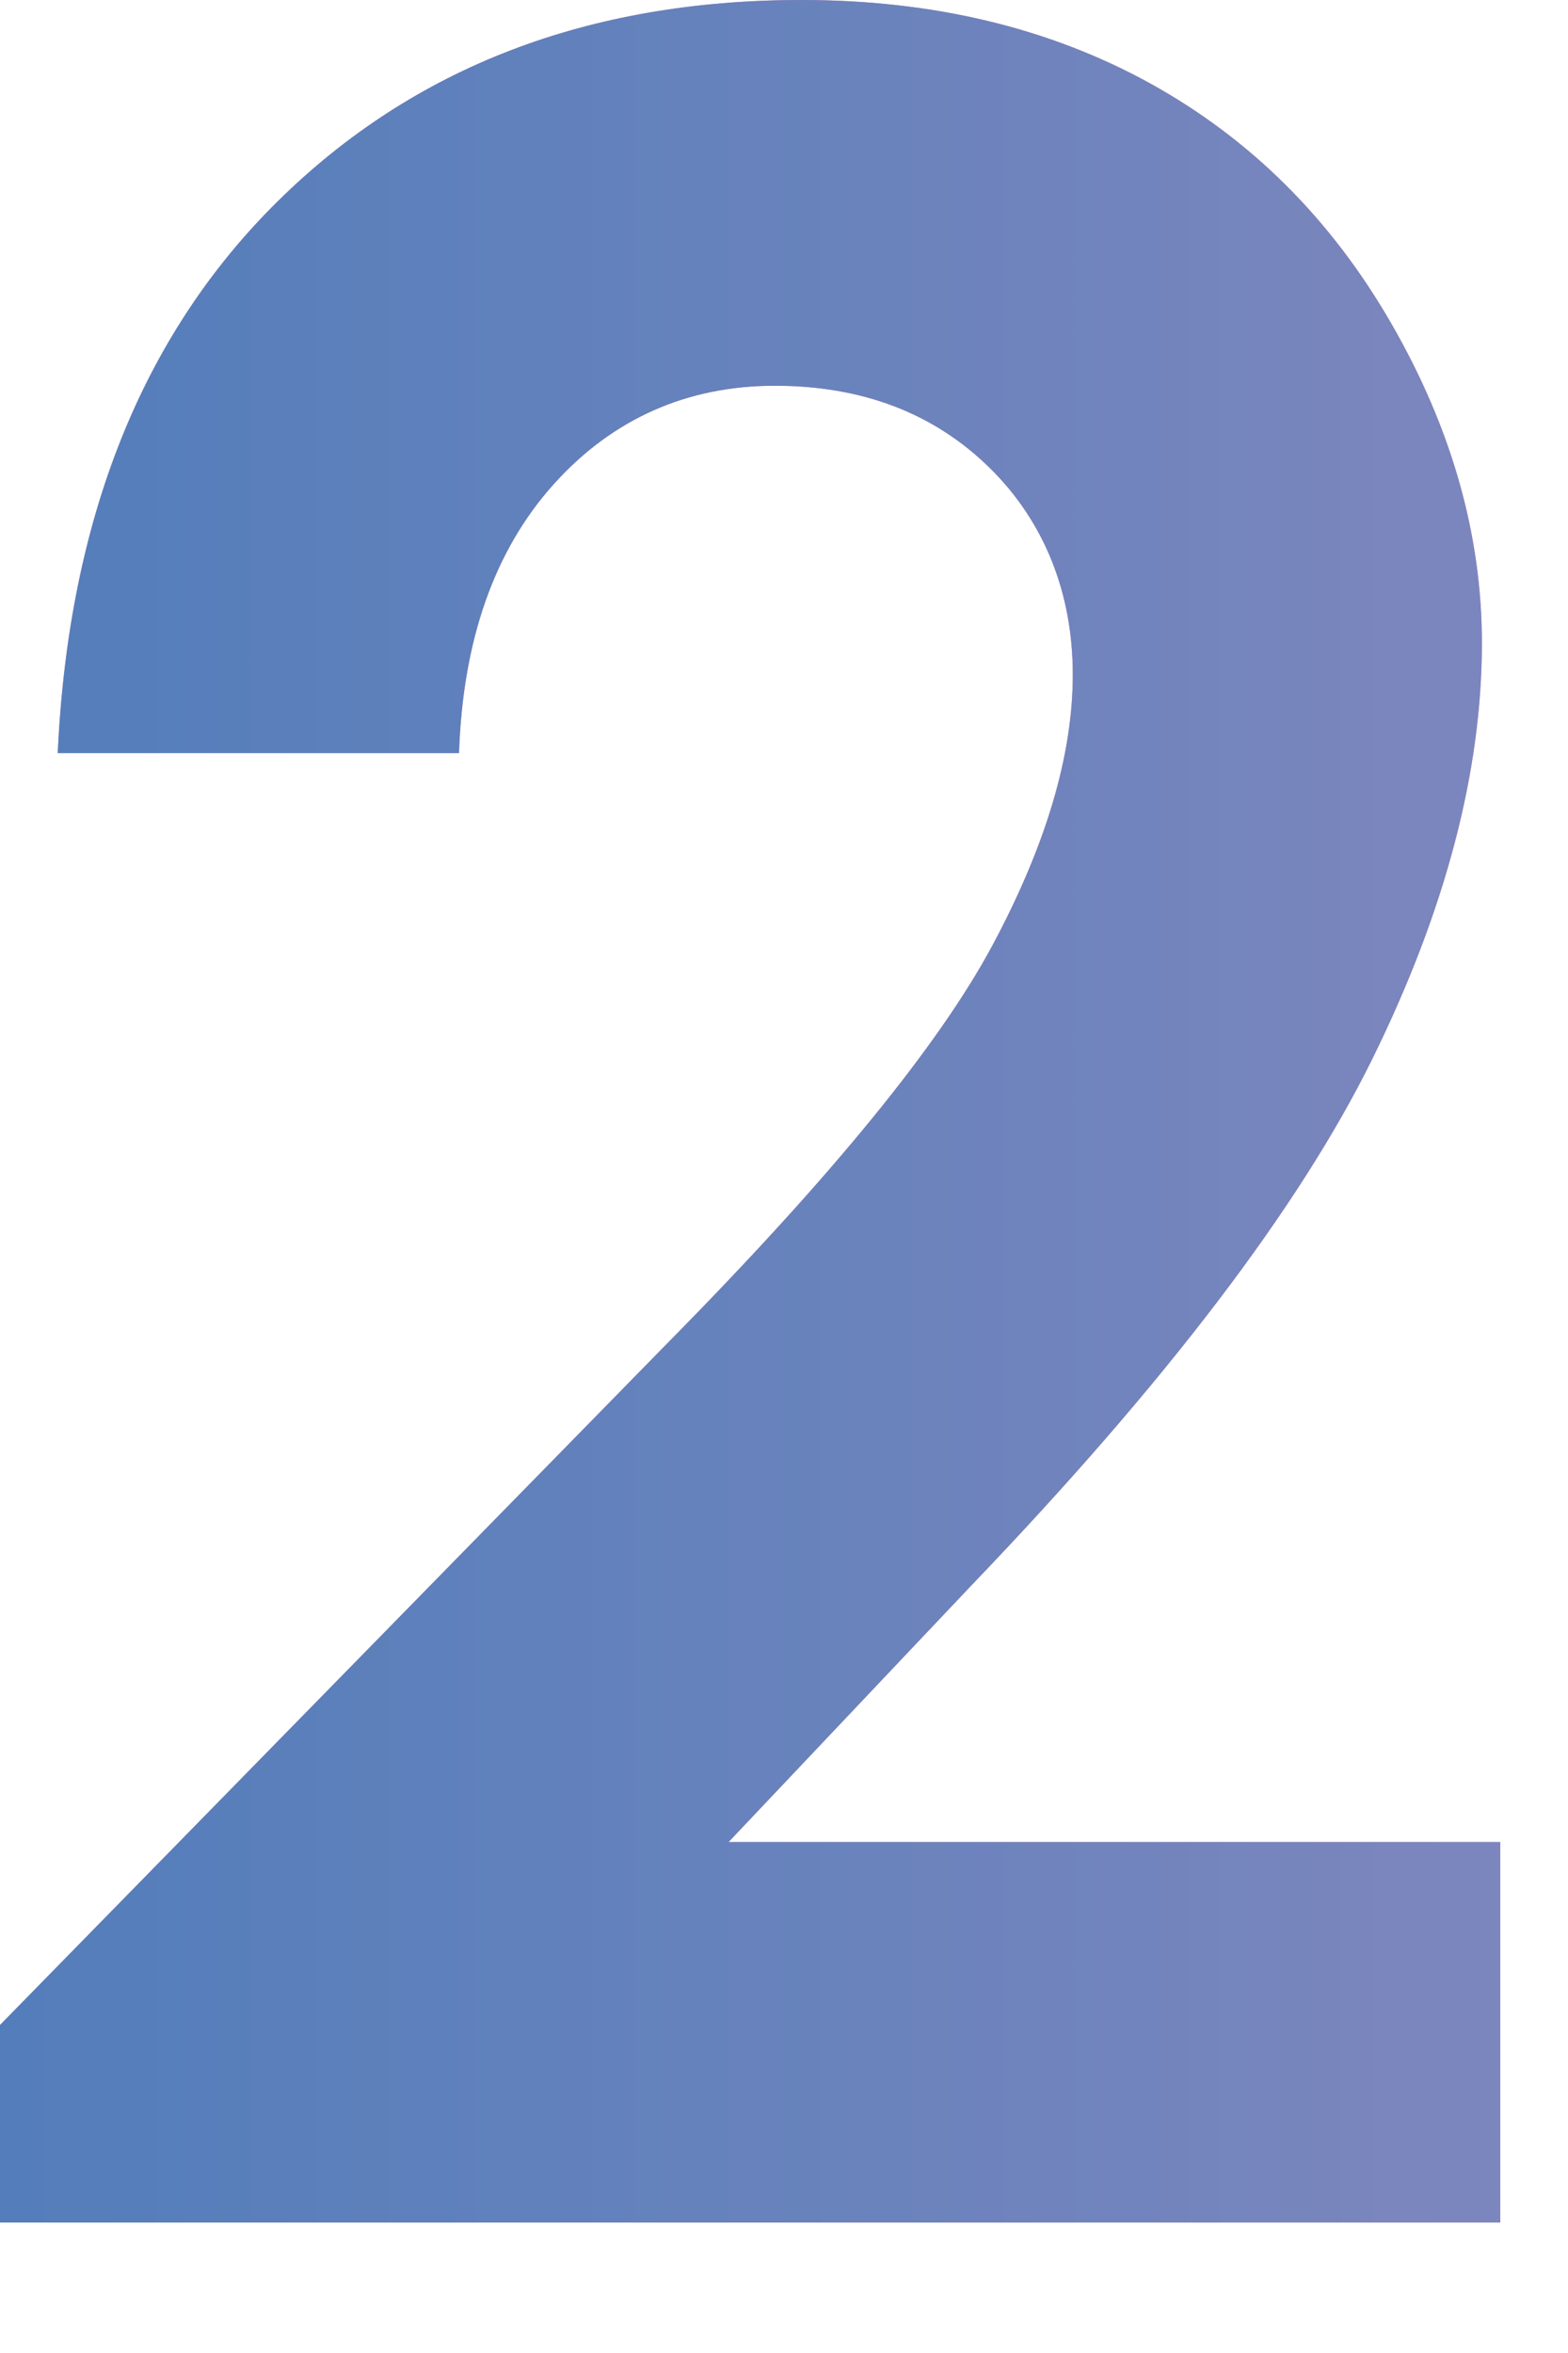
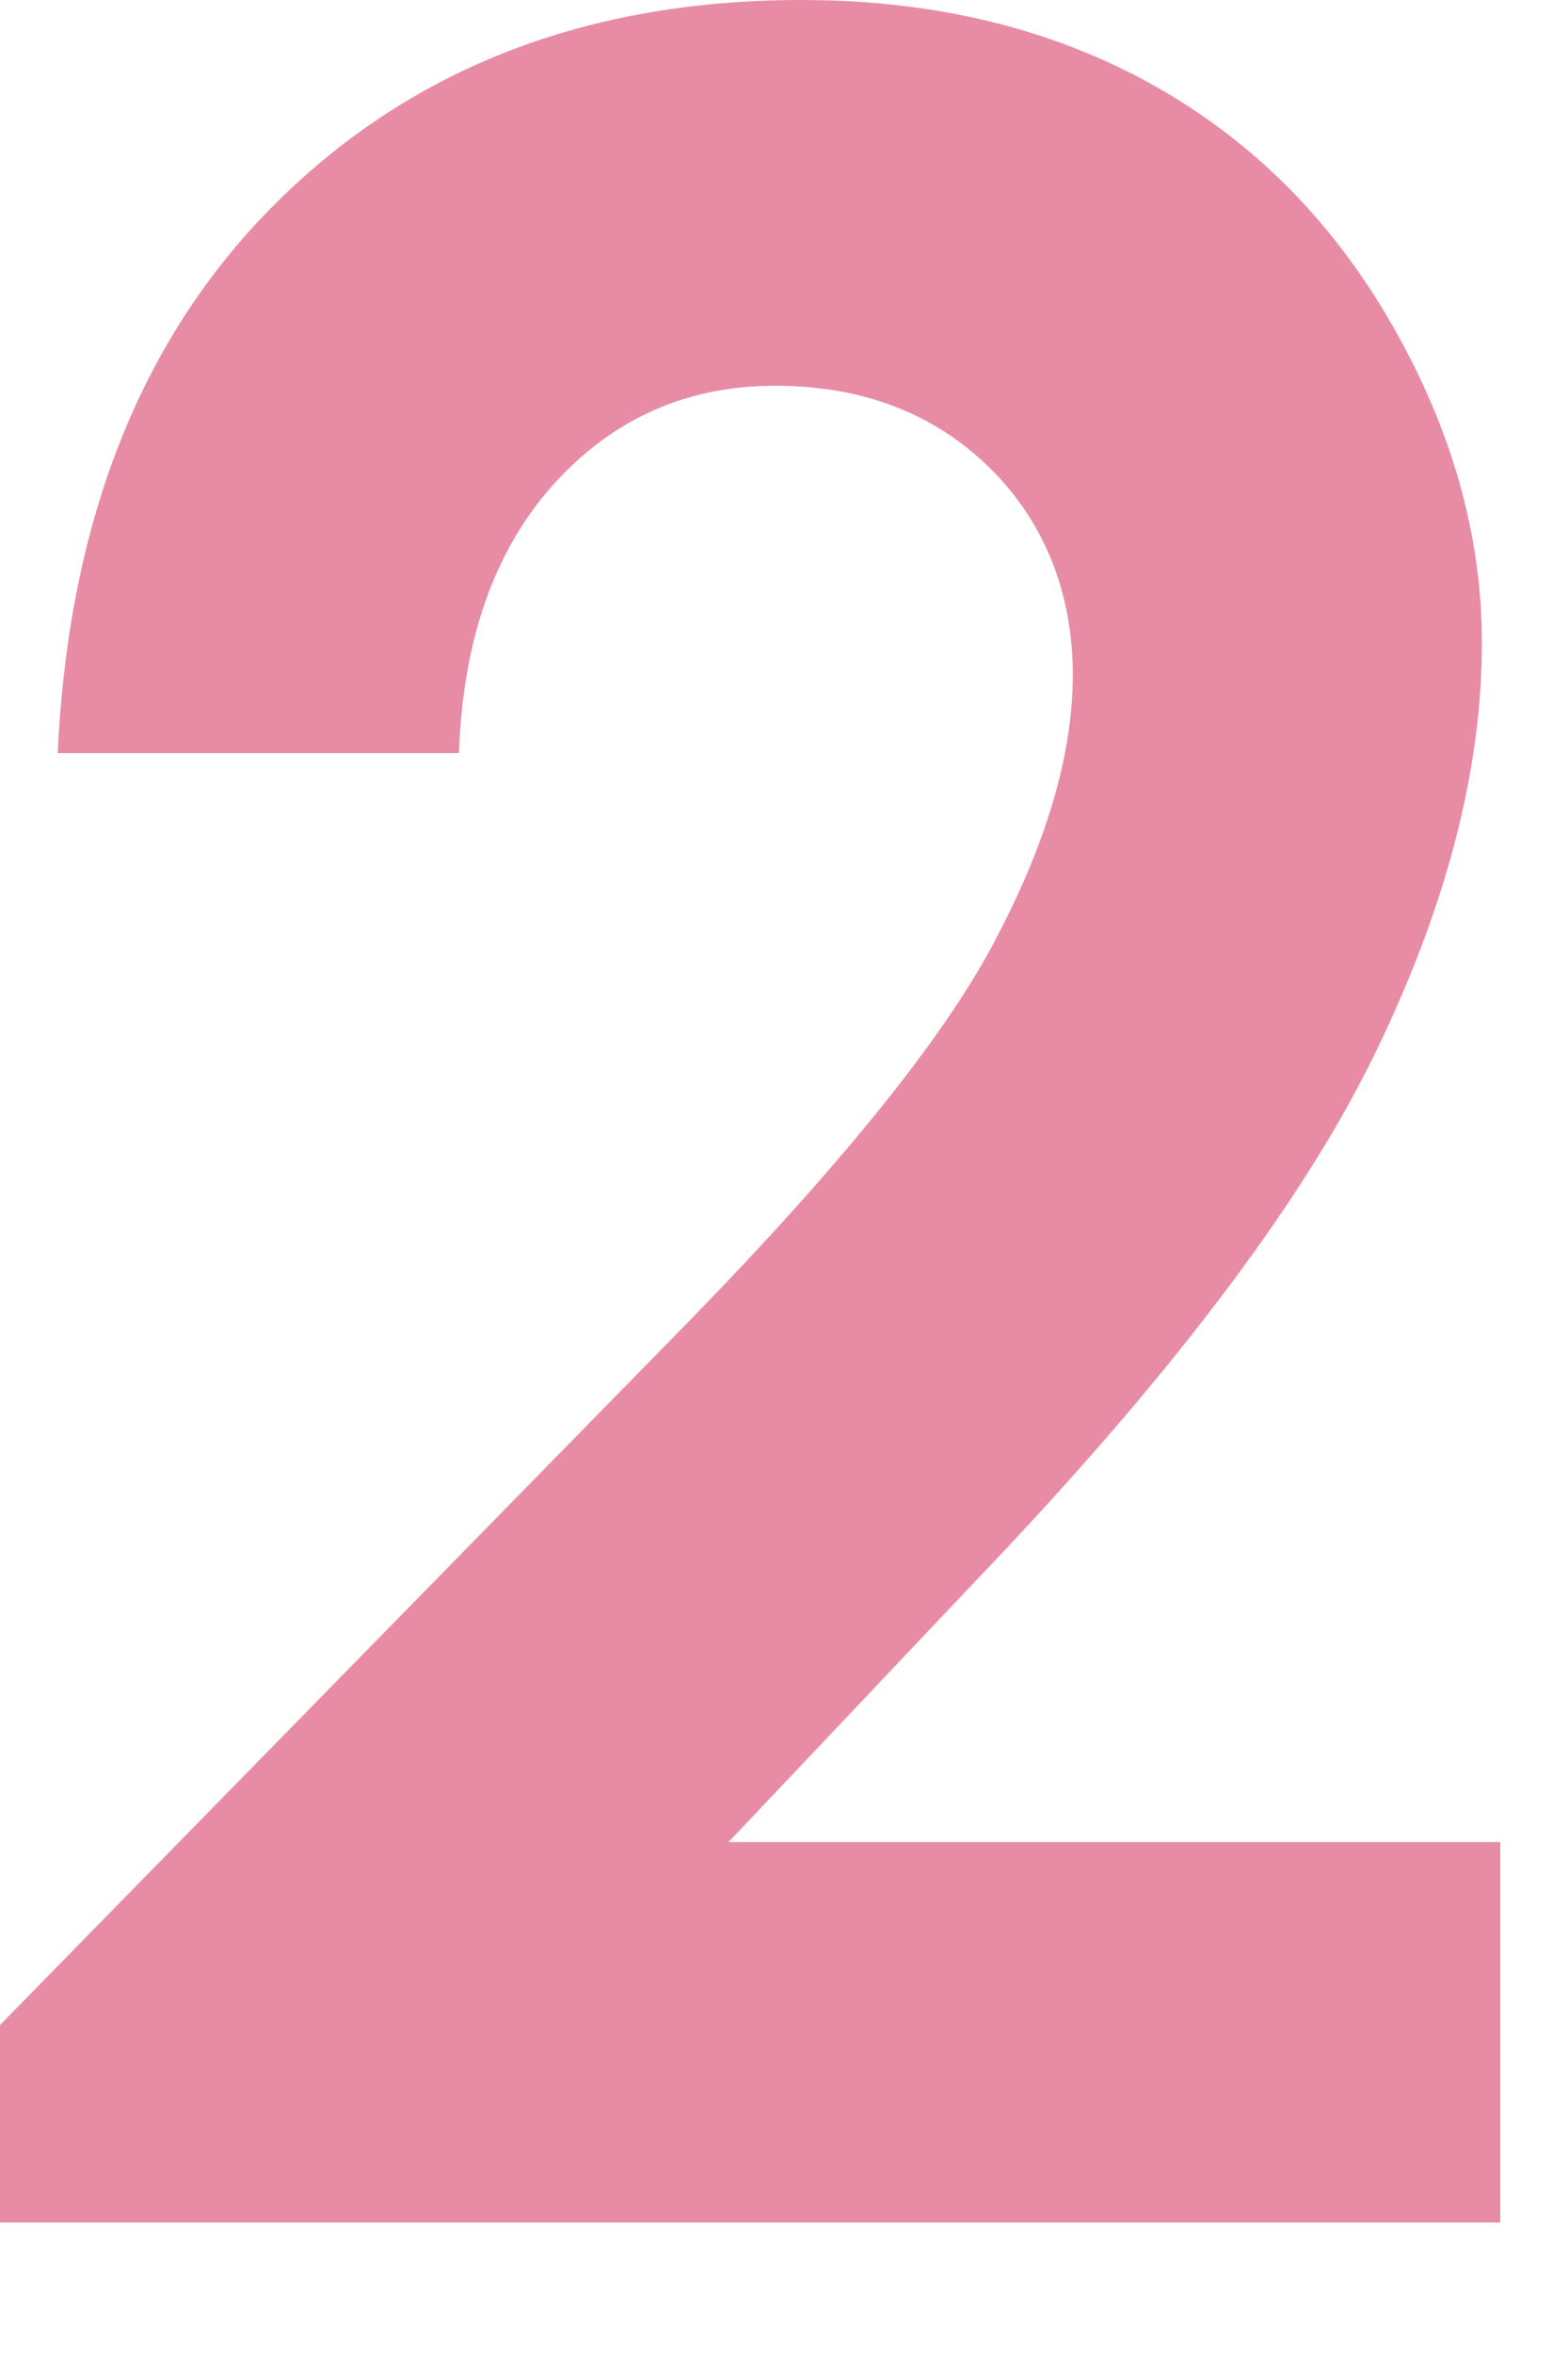
<svg xmlns="http://www.w3.org/2000/svg" id="content" viewBox="0 0 110 165">
  <defs>
    <style>.cls-1{fill:#e6809c;}.cls-2{fill:url(#_新規グラデーションスウォッチ_11);}.cls-3{opacity:.9;}</style>
    <linearGradient id="_新規グラデーションスウォッチ_11" x1="210.5" y1="77.92" x2="-383.74" y2="77.92" gradientUnits="userSpaceOnUse">
      <stop offset="0" stop-color="#a786bb" />
      <stop offset=".1" stop-color="#847eb8" />
      <stop offset=".27" stop-color="#5574b5" />
      <stop offset=".42" stop-color="#306cb3" />
      <stop offset=".56" stop-color="#1566b1" />
      <stop offset=".69" stop-color="#0563b0" />
      <stop offset=".79" stop-color="#0062b0" />
    </linearGradient>
  </defs>
  <g class="cls-3">
    <path class="cls-1" d="M32.2,52.81H4.05c.76-16.4,5.91-29.3,15.44-38.7C29.03,4.7,41.28,0,56.23,0c9.23,0,17.37,1.95,24.44,5.84,7.06,3.9,12.71,9.51,16.94,16.86,4.23,7.34,6.35,14.81,6.35,22.39,0,9.03-2.56,18.76-7.69,29.17-5.13,10.41-14.5,22.71-28.13,36.92l-17.03,17.99h54.14v26.68H0v-13.85l46.97-47.96c11.35-11.51,18.91-20.76,22.66-27.76,3.75-7,5.63-13.32,5.63-18.97s-1.95-10.7-5.85-14.52c-3.9-3.82-8.92-5.74-15.06-5.74s-11.39,2.31-15.53,6.93c-4.14,4.62-6.35,10.9-6.62,18.83Z" />
-     <path class="cls-2" d="M32.2,52.81H4.05c.76-16.4,5.91-29.3,15.44-38.7C29.03,4.7,41.28,0,56.23,0c9.23,0,17.37,1.95,24.44,5.84,7.06,3.9,12.71,9.51,16.94,16.86,4.23,7.34,6.35,14.81,6.35,22.39,0,9.03-2.56,18.76-7.69,29.17-5.13,10.41-14.5,22.71-28.13,36.92l-17.03,17.99h54.14v26.68H0v-13.85l46.97-47.96c11.35-11.51,18.91-20.76,22.66-27.76,3.75-7,5.63-13.32,5.63-18.97s-1.95-10.7-5.85-14.52c-3.9-3.82-8.92-5.74-15.06-5.74s-11.39,2.31-15.53,6.93c-4.14,4.62-6.35,10.9-6.62,18.83Z" />
  </g>
</svg>